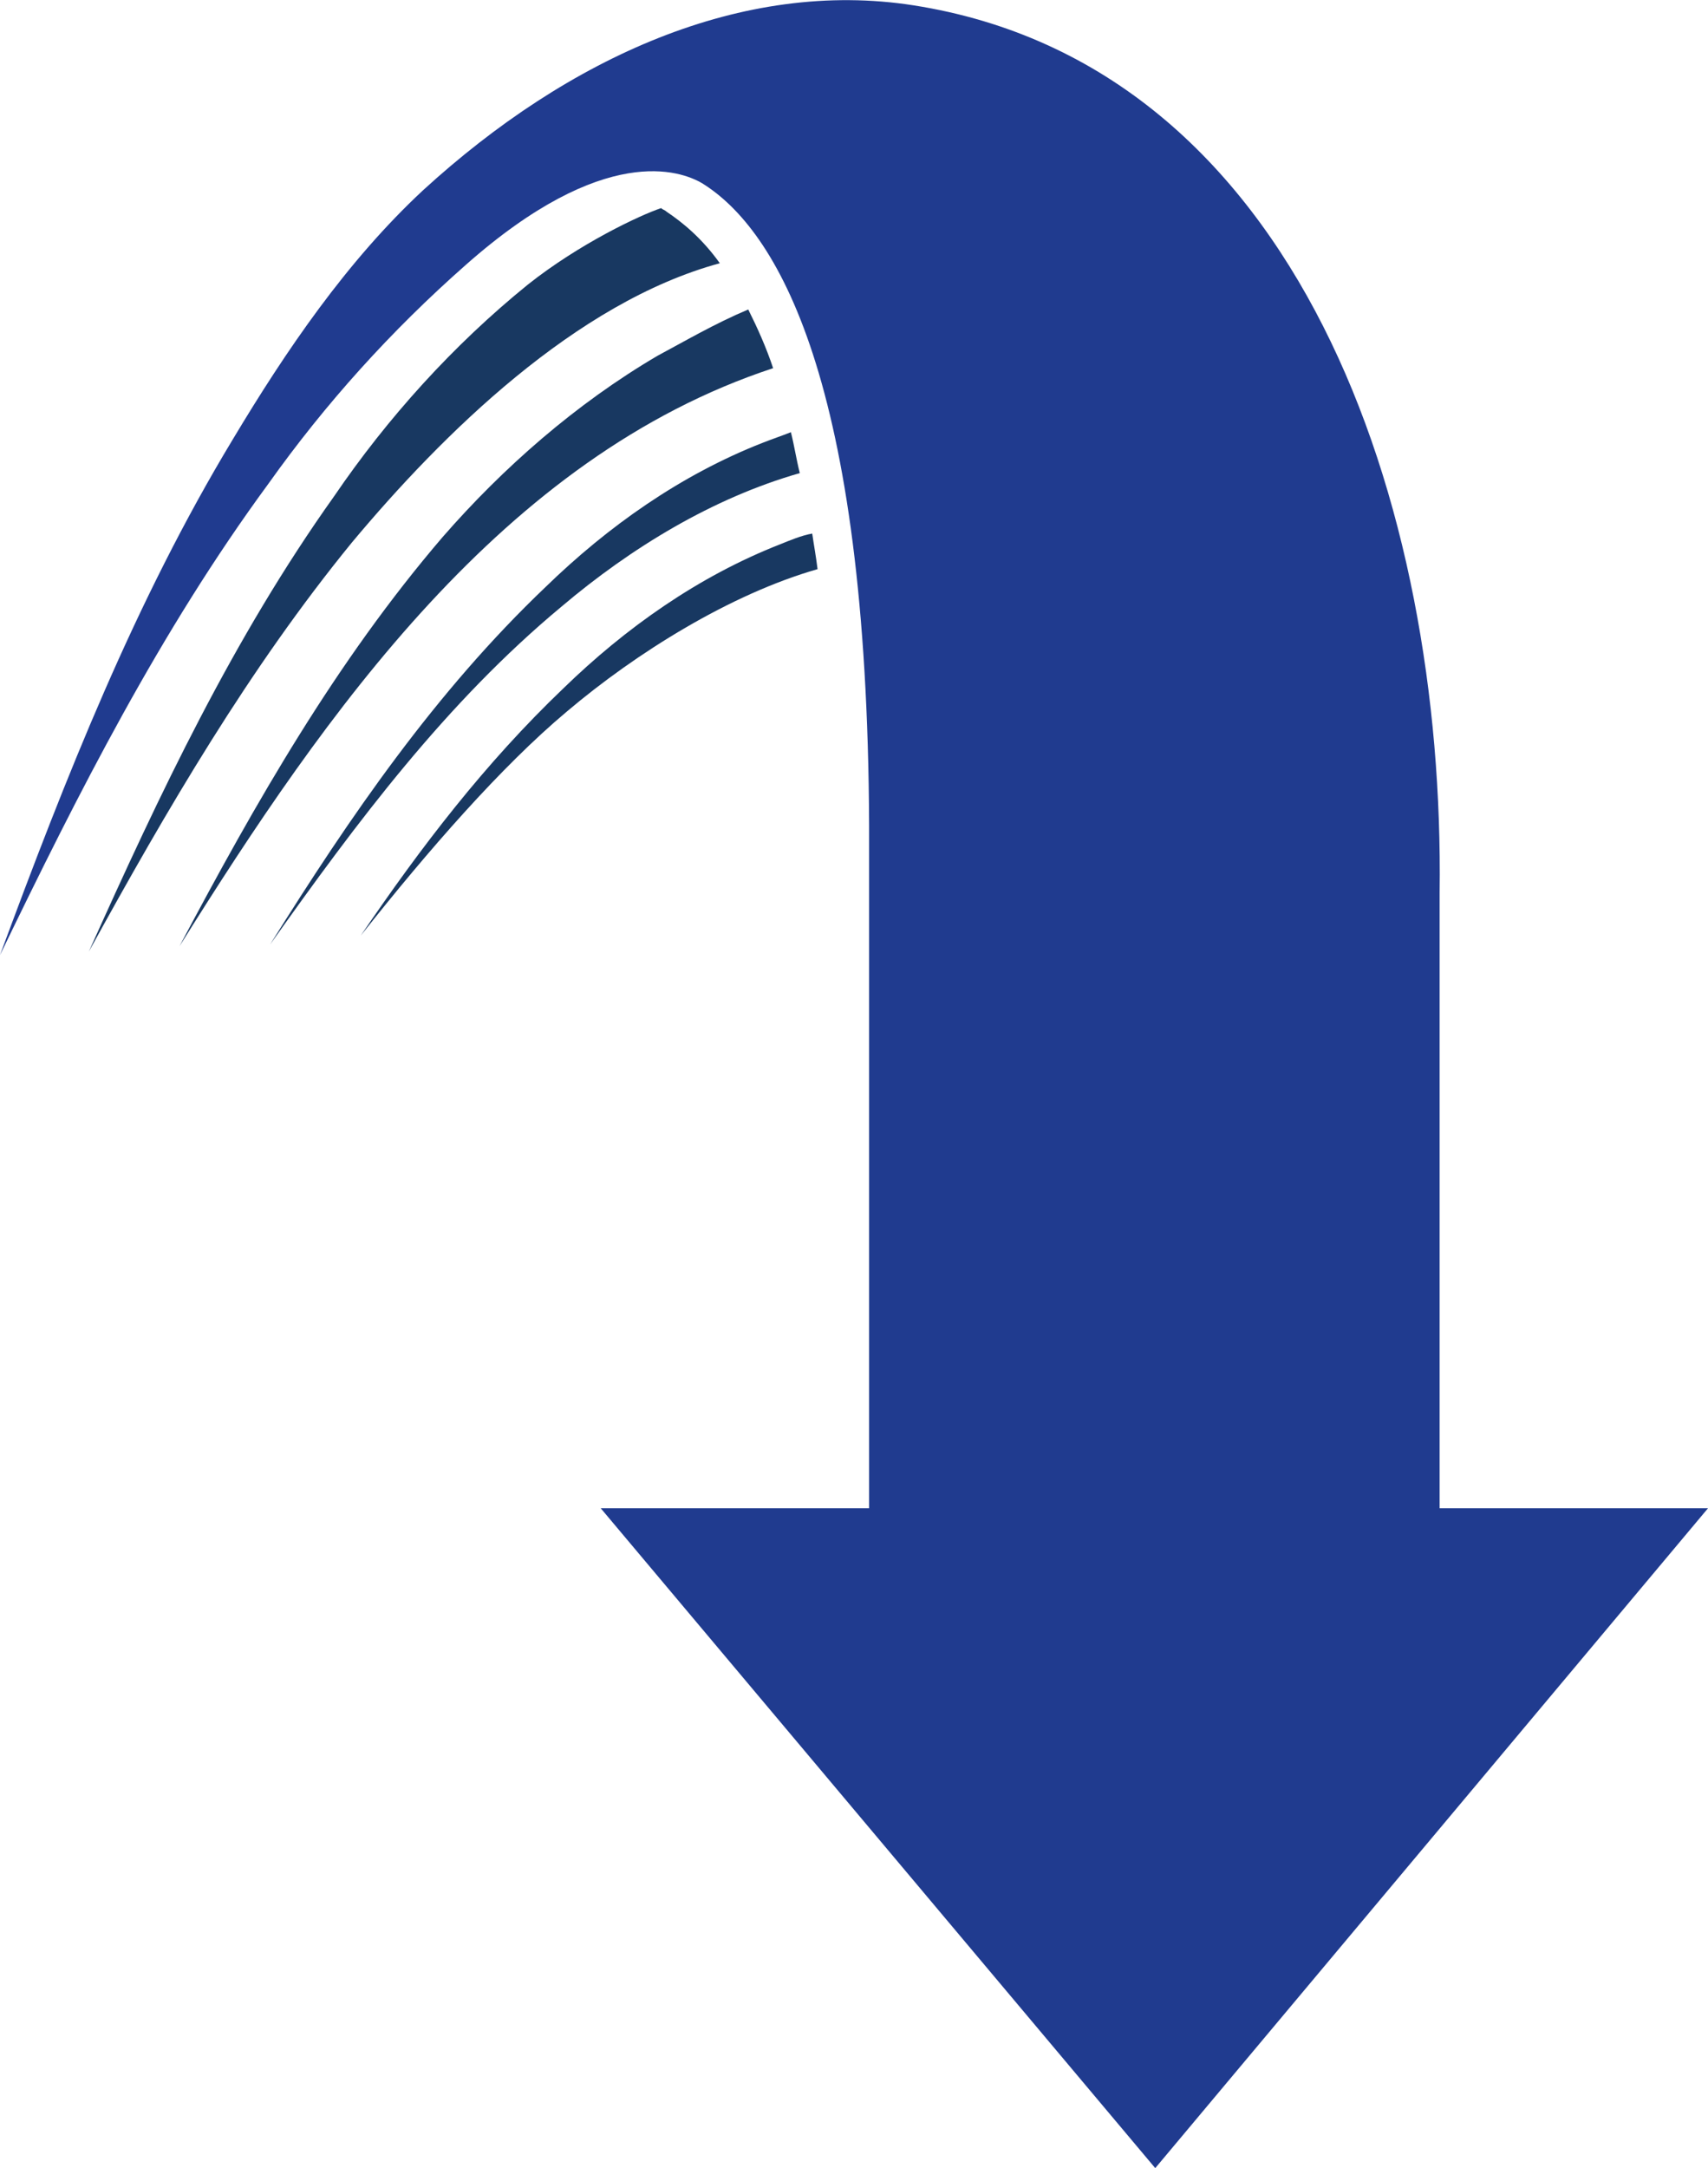
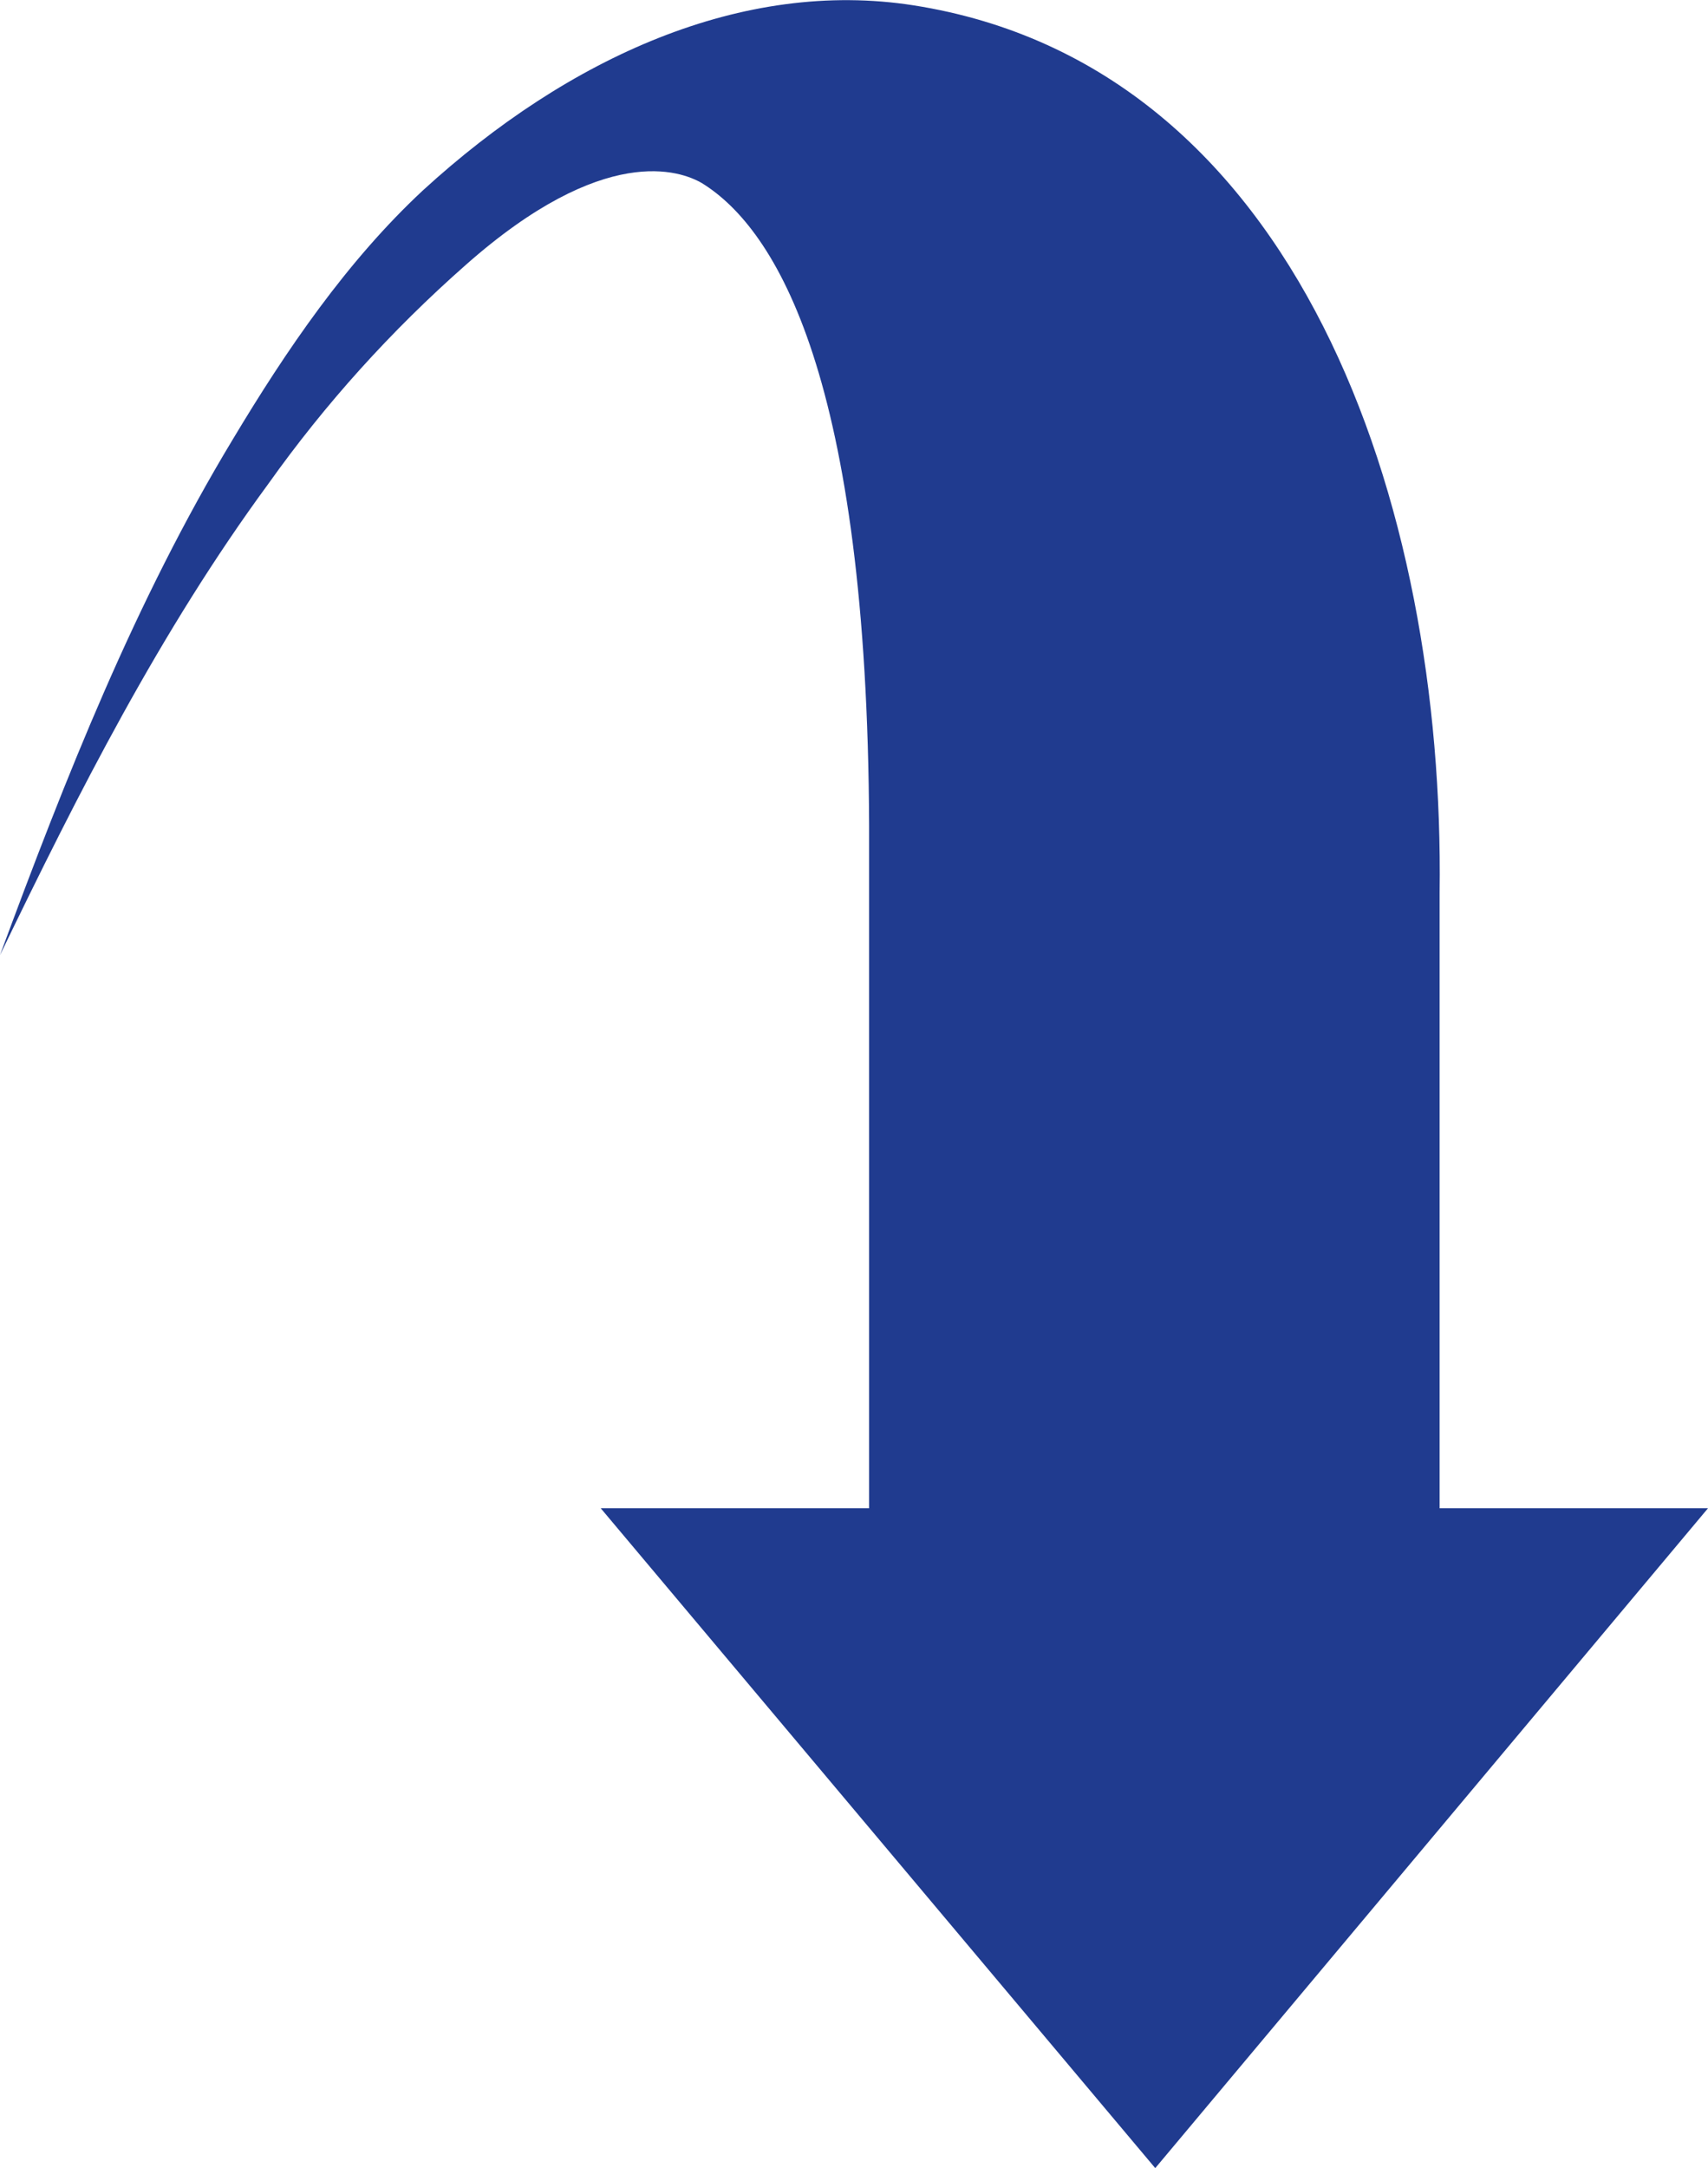
<svg xmlns="http://www.w3.org/2000/svg" id="image" x="0px" y="0px" viewBox="0 0 96.1 121.9" style="enable-background:new 0 0 96.1 121.9;" xml:space="preserve">
  <style type="text/css"> .st0{fill:#203B8F;} .st1{fill:#183861;} </style>
  <g>
    <path class="st0" d="M33.8,84.8h15.1l0-38.4c-0.1-25.1-5.2-33.5-9.4-36.1c-1.2-0.7-5.5-2.3-13.3,4.6c-4.2,3.7-7.9,7.8-11.1,12.3 C9,35.5,4.4,44.6,0,53.7c3.7-10,7.6-19.9,13.1-29c3-5,6.4-10,10.7-14C32,3.2,41.8-1.2,51.4,0.3C73.1,3.7,81.3,28.4,81,50.2l0,34.6 h15.1l-31.1,37.1L33.8,84.8z" />
    <g>
-       <path class="st1" d="M24.9,30.2c-6,7-10.5,14.9-14.8,23c8.2-13.1,18.2-27.5,33.4-32.5c-0.4-1.2-0.9-2.3-1.4-3.3 c-1.9,0.8-3.6,1.8-5.1,2.6C32.4,22.7,28.3,26.3,24.9,30.2z" />
-       <path class="st1" d="M43.9,30.6c-4.6,1.8-8.7,4.7-12.2,8.1c-4.4,4.2-8,8.9-11.4,13.9c3.8-4.8,7.9-9.5,11.6-12.6 c3.9-3.3,9.2-6.6,14.1-8c-0.1-0.8-0.2-1.3-0.3-2C45.1,30.1,44.4,30.4,43.9,30.6z" />
-       <path class="st1" d="M31.6,34.1c3.9-3.3,8.5-6.1,13.4-7.5c-0.2-0.8-0.3-1.5-0.5-2.3c-0.5,0.2-1.1,0.4-1.6,0.6 c-4.6,1.8-8.7,4.7-12.2,8.1c-6.2,5.9-11,12.9-15.5,20.1C20.1,46.2,25.1,39.5,31.6,34.1z" />
-       <path class="st1" d="M40.5,14.8c-1-1.4-2.1-2.3-3-2.9c-0.1-0.1-0.2-0.1-0.3-0.2c-1.2,0.4-4.6,2-7.5,4.3 c-4.2,3.4-7.9,7.5-10.9,11.9C13.1,35.9,9,44.6,5,53.5c4.4-8,9-15.9,14.8-23C24.9,24.4,32.4,17,40.5,14.8z" />
-     </g>
+       </g>
  </g>
</svg>